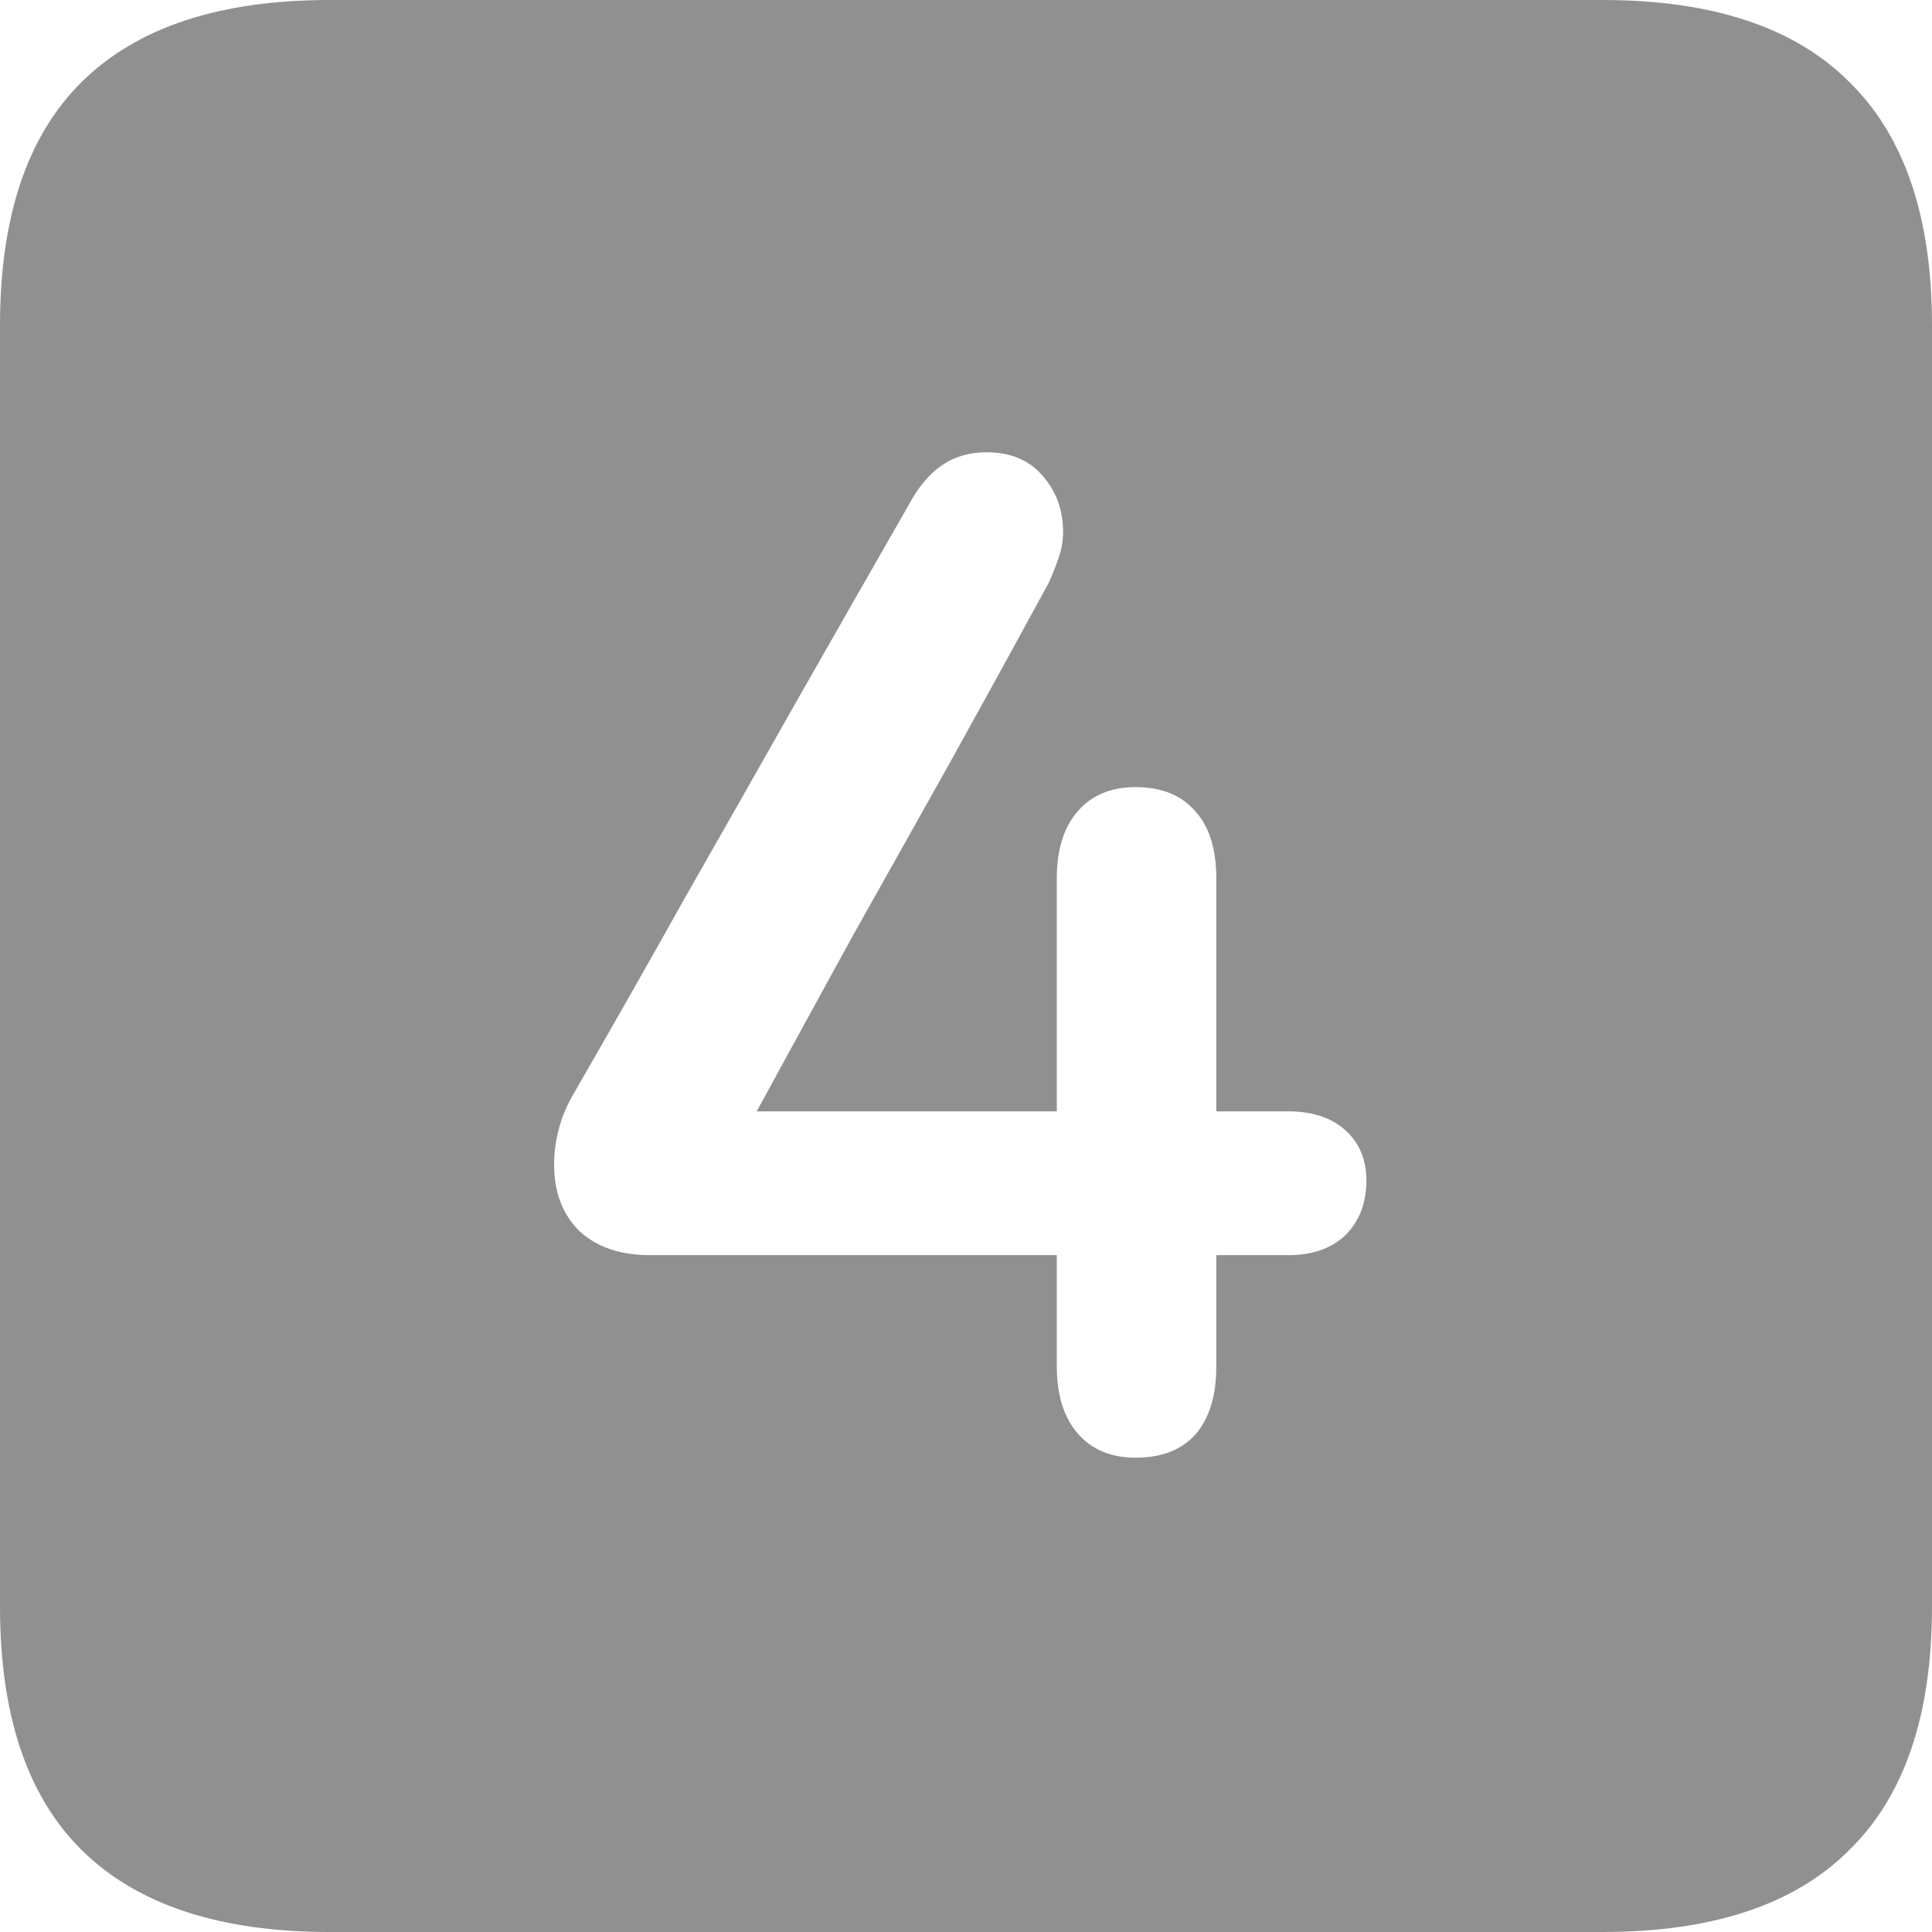
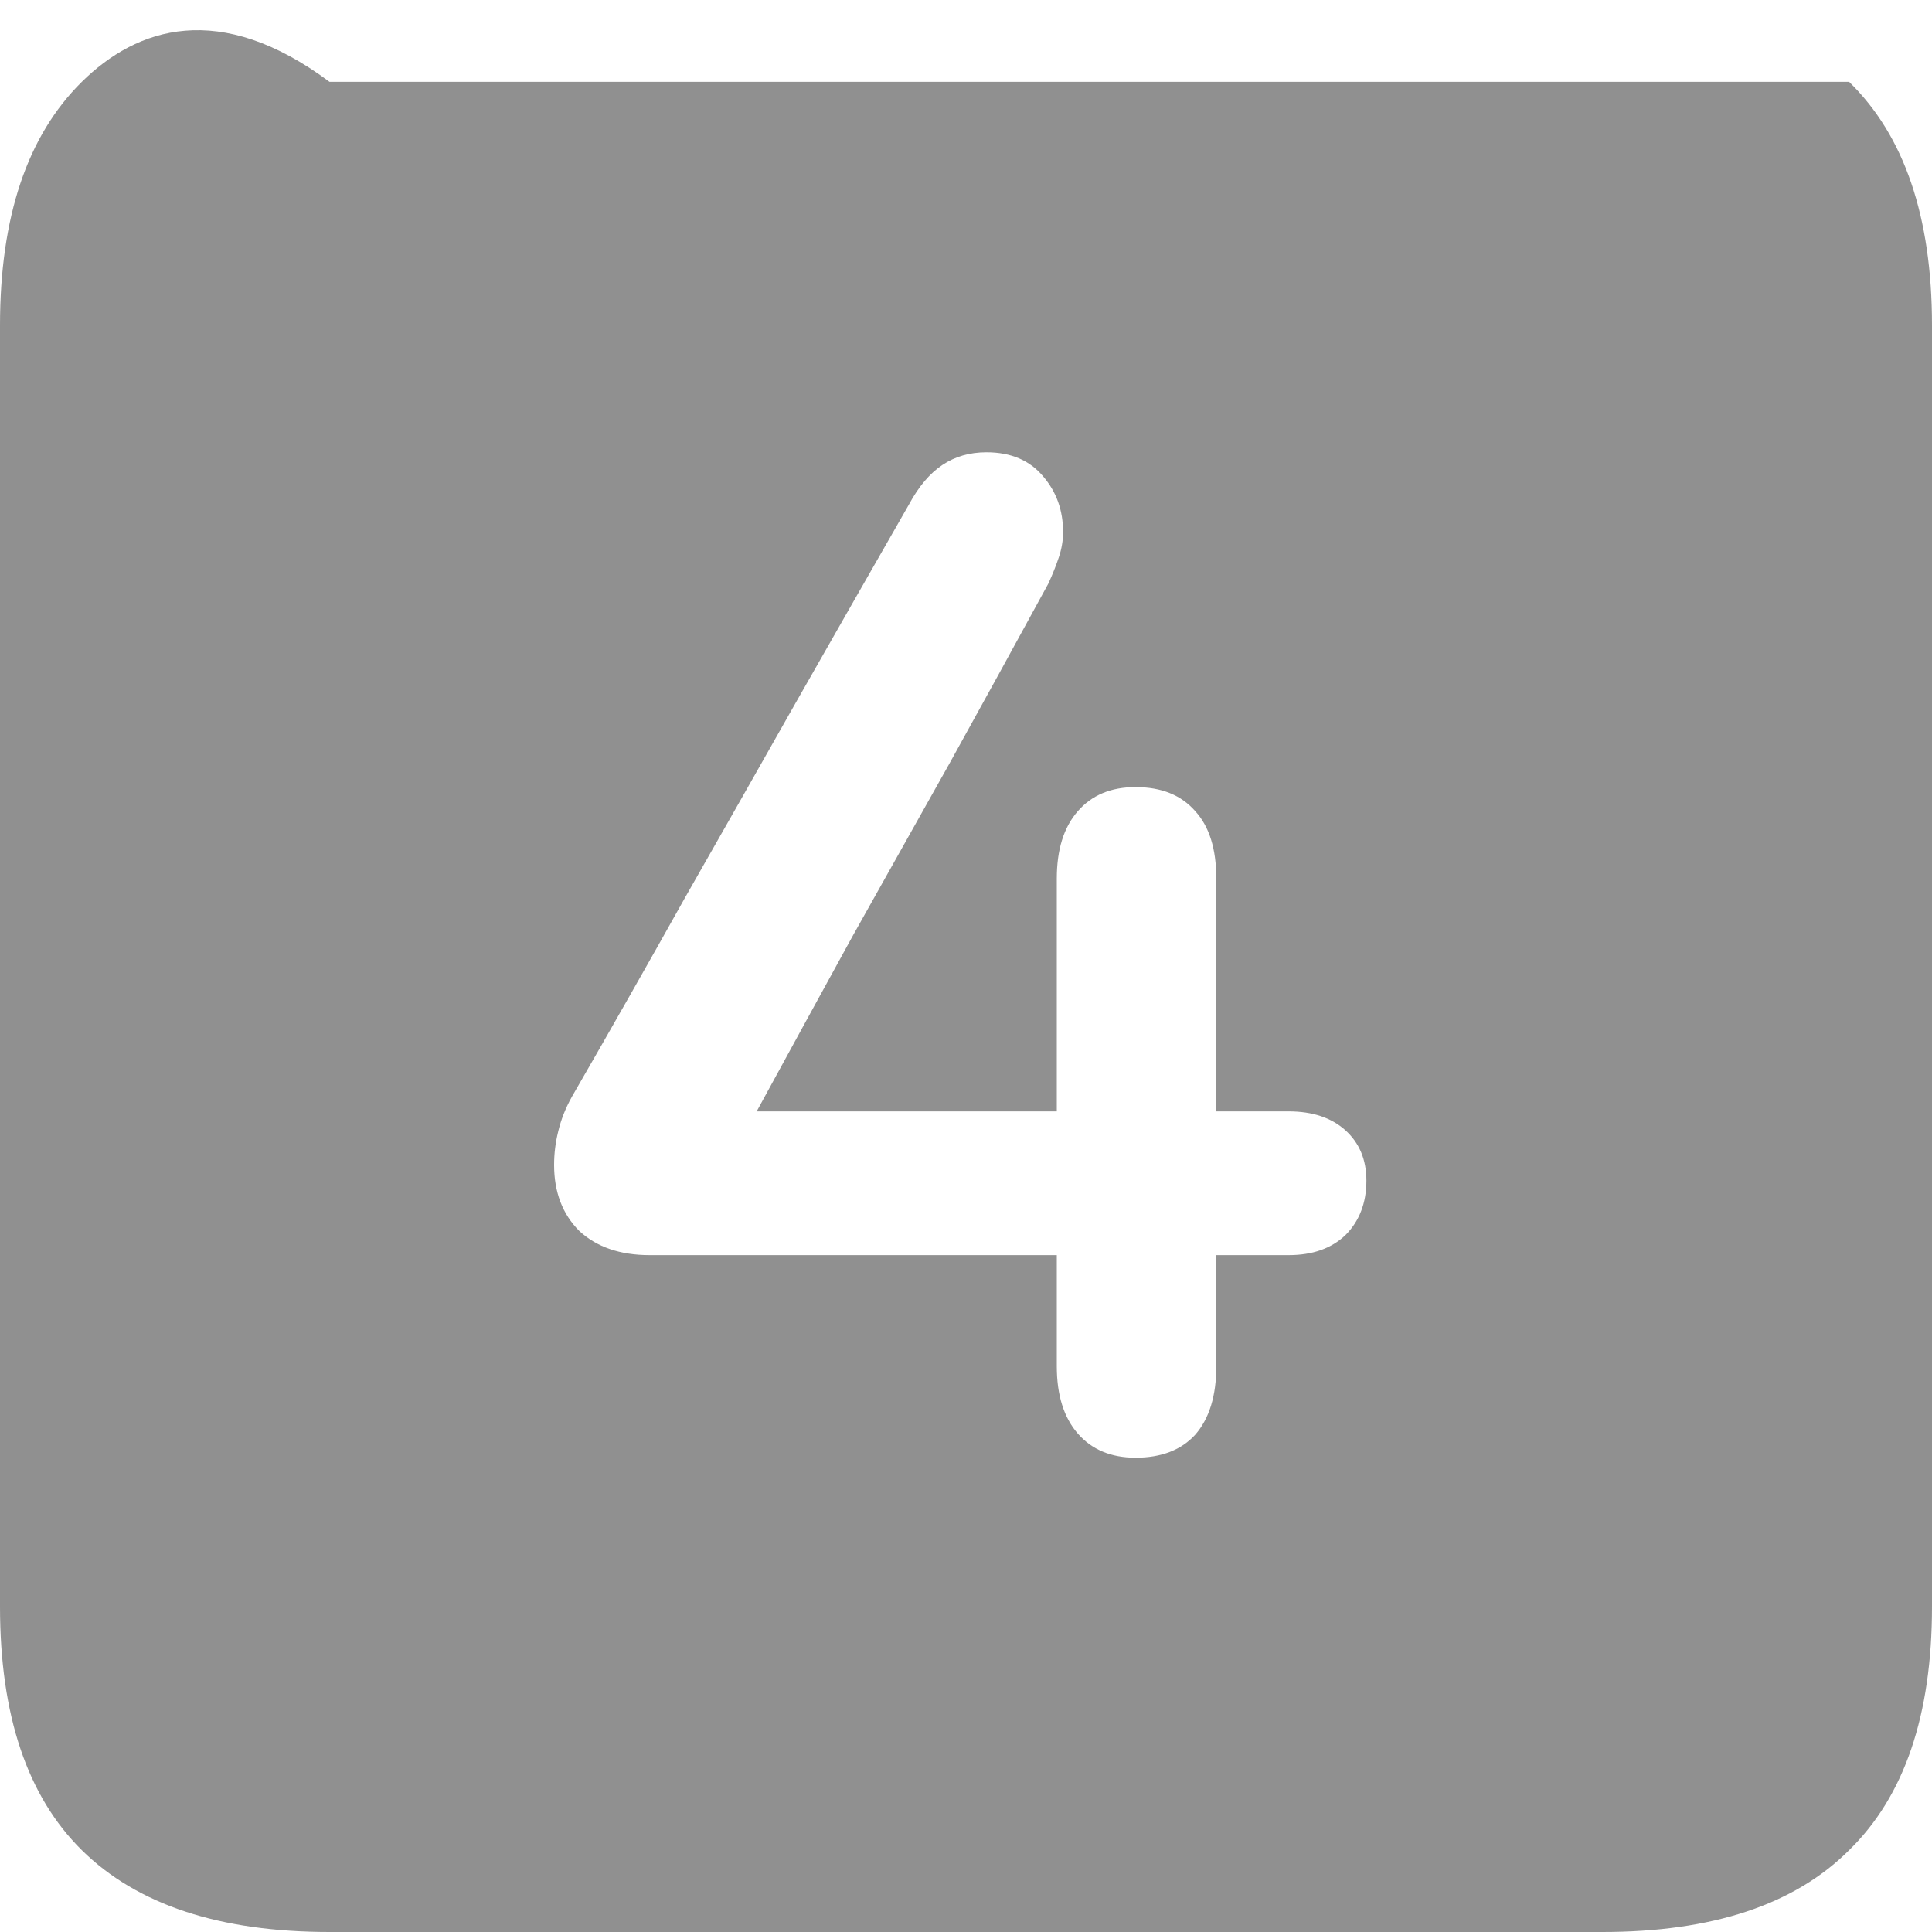
<svg xmlns="http://www.w3.org/2000/svg" width="20" height="20" viewBox="0 0 20 20" fill="none">
-   <path d="M3.411 20H16.589C17.726 20 18.577 19.718 19.142 19.153C19.714 18.595 20 17.755 20 16.632V3.368C20 2.245 19.714 1.405 19.142 0.847C18.577 0.282 17.726 0 16.589 0H3.411C2.274 0 1.42 0.282 0.847 0.847C0.282 1.405 0 2.245 0 3.368V16.632C0 17.755 0.282 18.595 0.847 19.153C1.42 19.718 2.274 20 3.411 20ZM5.736 12.059C5.736 11.943 5.75 11.827 5.779 11.711C5.808 11.588 5.856 11.468 5.921 11.352C6.326 10.65 6.717 9.962 7.094 9.288C7.478 8.615 7.858 7.945 8.235 7.279C8.618 6.605 9.01 5.921 9.408 5.225C9.509 5.037 9.625 4.9 9.756 4.813C9.886 4.726 10.038 4.682 10.212 4.682C10.465 4.682 10.661 4.766 10.799 4.932C10.936 5.091 11.005 5.283 11.005 5.508C11.005 5.595 10.99 5.682 10.961 5.769C10.932 5.856 10.896 5.946 10.853 6.04C10.505 6.678 10.165 7.297 9.832 7.898C9.498 8.492 9.165 9.086 8.832 9.68C8.506 10.273 8.173 10.882 7.833 11.505H10.94V9.093C10.94 8.796 11.012 8.564 11.157 8.398C11.302 8.231 11.501 8.148 11.755 8.148C12.023 8.148 12.229 8.231 12.374 8.398C12.519 8.557 12.591 8.789 12.591 9.093V11.505H13.341C13.587 11.505 13.782 11.57 13.927 11.7C14.072 11.831 14.145 12.004 14.145 12.222C14.145 12.453 14.072 12.642 13.927 12.787C13.782 12.924 13.587 12.993 13.341 12.993H12.591V14.145C12.591 14.449 12.519 14.684 12.374 14.851C12.229 15.01 12.023 15.09 11.755 15.09C11.501 15.09 11.302 15.006 11.157 14.84C11.012 14.673 10.94 14.441 10.94 14.145V12.993H6.725C6.42 12.993 6.178 12.91 5.997 12.743C5.823 12.569 5.736 12.341 5.736 12.059Z" fill="#333333" fill-opacity="0.54" />
+   <path d="M3.411 20H16.589C17.726 20 18.577 19.718 19.142 19.153C19.714 18.595 20 17.755 20 16.632V3.368C20 2.245 19.714 1.405 19.142 0.847H3.411C2.274 0 1.42 0.282 0.847 0.847C0.282 1.405 0 2.245 0 3.368V16.632C0 17.755 0.282 18.595 0.847 19.153C1.42 19.718 2.274 20 3.411 20ZM5.736 12.059C5.736 11.943 5.75 11.827 5.779 11.711C5.808 11.588 5.856 11.468 5.921 11.352C6.326 10.65 6.717 9.962 7.094 9.288C7.478 8.615 7.858 7.945 8.235 7.279C8.618 6.605 9.01 5.921 9.408 5.225C9.509 5.037 9.625 4.9 9.756 4.813C9.886 4.726 10.038 4.682 10.212 4.682C10.465 4.682 10.661 4.766 10.799 4.932C10.936 5.091 11.005 5.283 11.005 5.508C11.005 5.595 10.99 5.682 10.961 5.769C10.932 5.856 10.896 5.946 10.853 6.04C10.505 6.678 10.165 7.297 9.832 7.898C9.498 8.492 9.165 9.086 8.832 9.68C8.506 10.273 8.173 10.882 7.833 11.505H10.94V9.093C10.94 8.796 11.012 8.564 11.157 8.398C11.302 8.231 11.501 8.148 11.755 8.148C12.023 8.148 12.229 8.231 12.374 8.398C12.519 8.557 12.591 8.789 12.591 9.093V11.505H13.341C13.587 11.505 13.782 11.57 13.927 11.7C14.072 11.831 14.145 12.004 14.145 12.222C14.145 12.453 14.072 12.642 13.927 12.787C13.782 12.924 13.587 12.993 13.341 12.993H12.591V14.145C12.591 14.449 12.519 14.684 12.374 14.851C12.229 15.01 12.023 15.09 11.755 15.09C11.501 15.09 11.302 15.006 11.157 14.84C11.012 14.673 10.94 14.441 10.94 14.145V12.993H6.725C6.42 12.993 6.178 12.91 5.997 12.743C5.823 12.569 5.736 12.341 5.736 12.059Z" fill="#333333" fill-opacity="0.54" />
</svg>